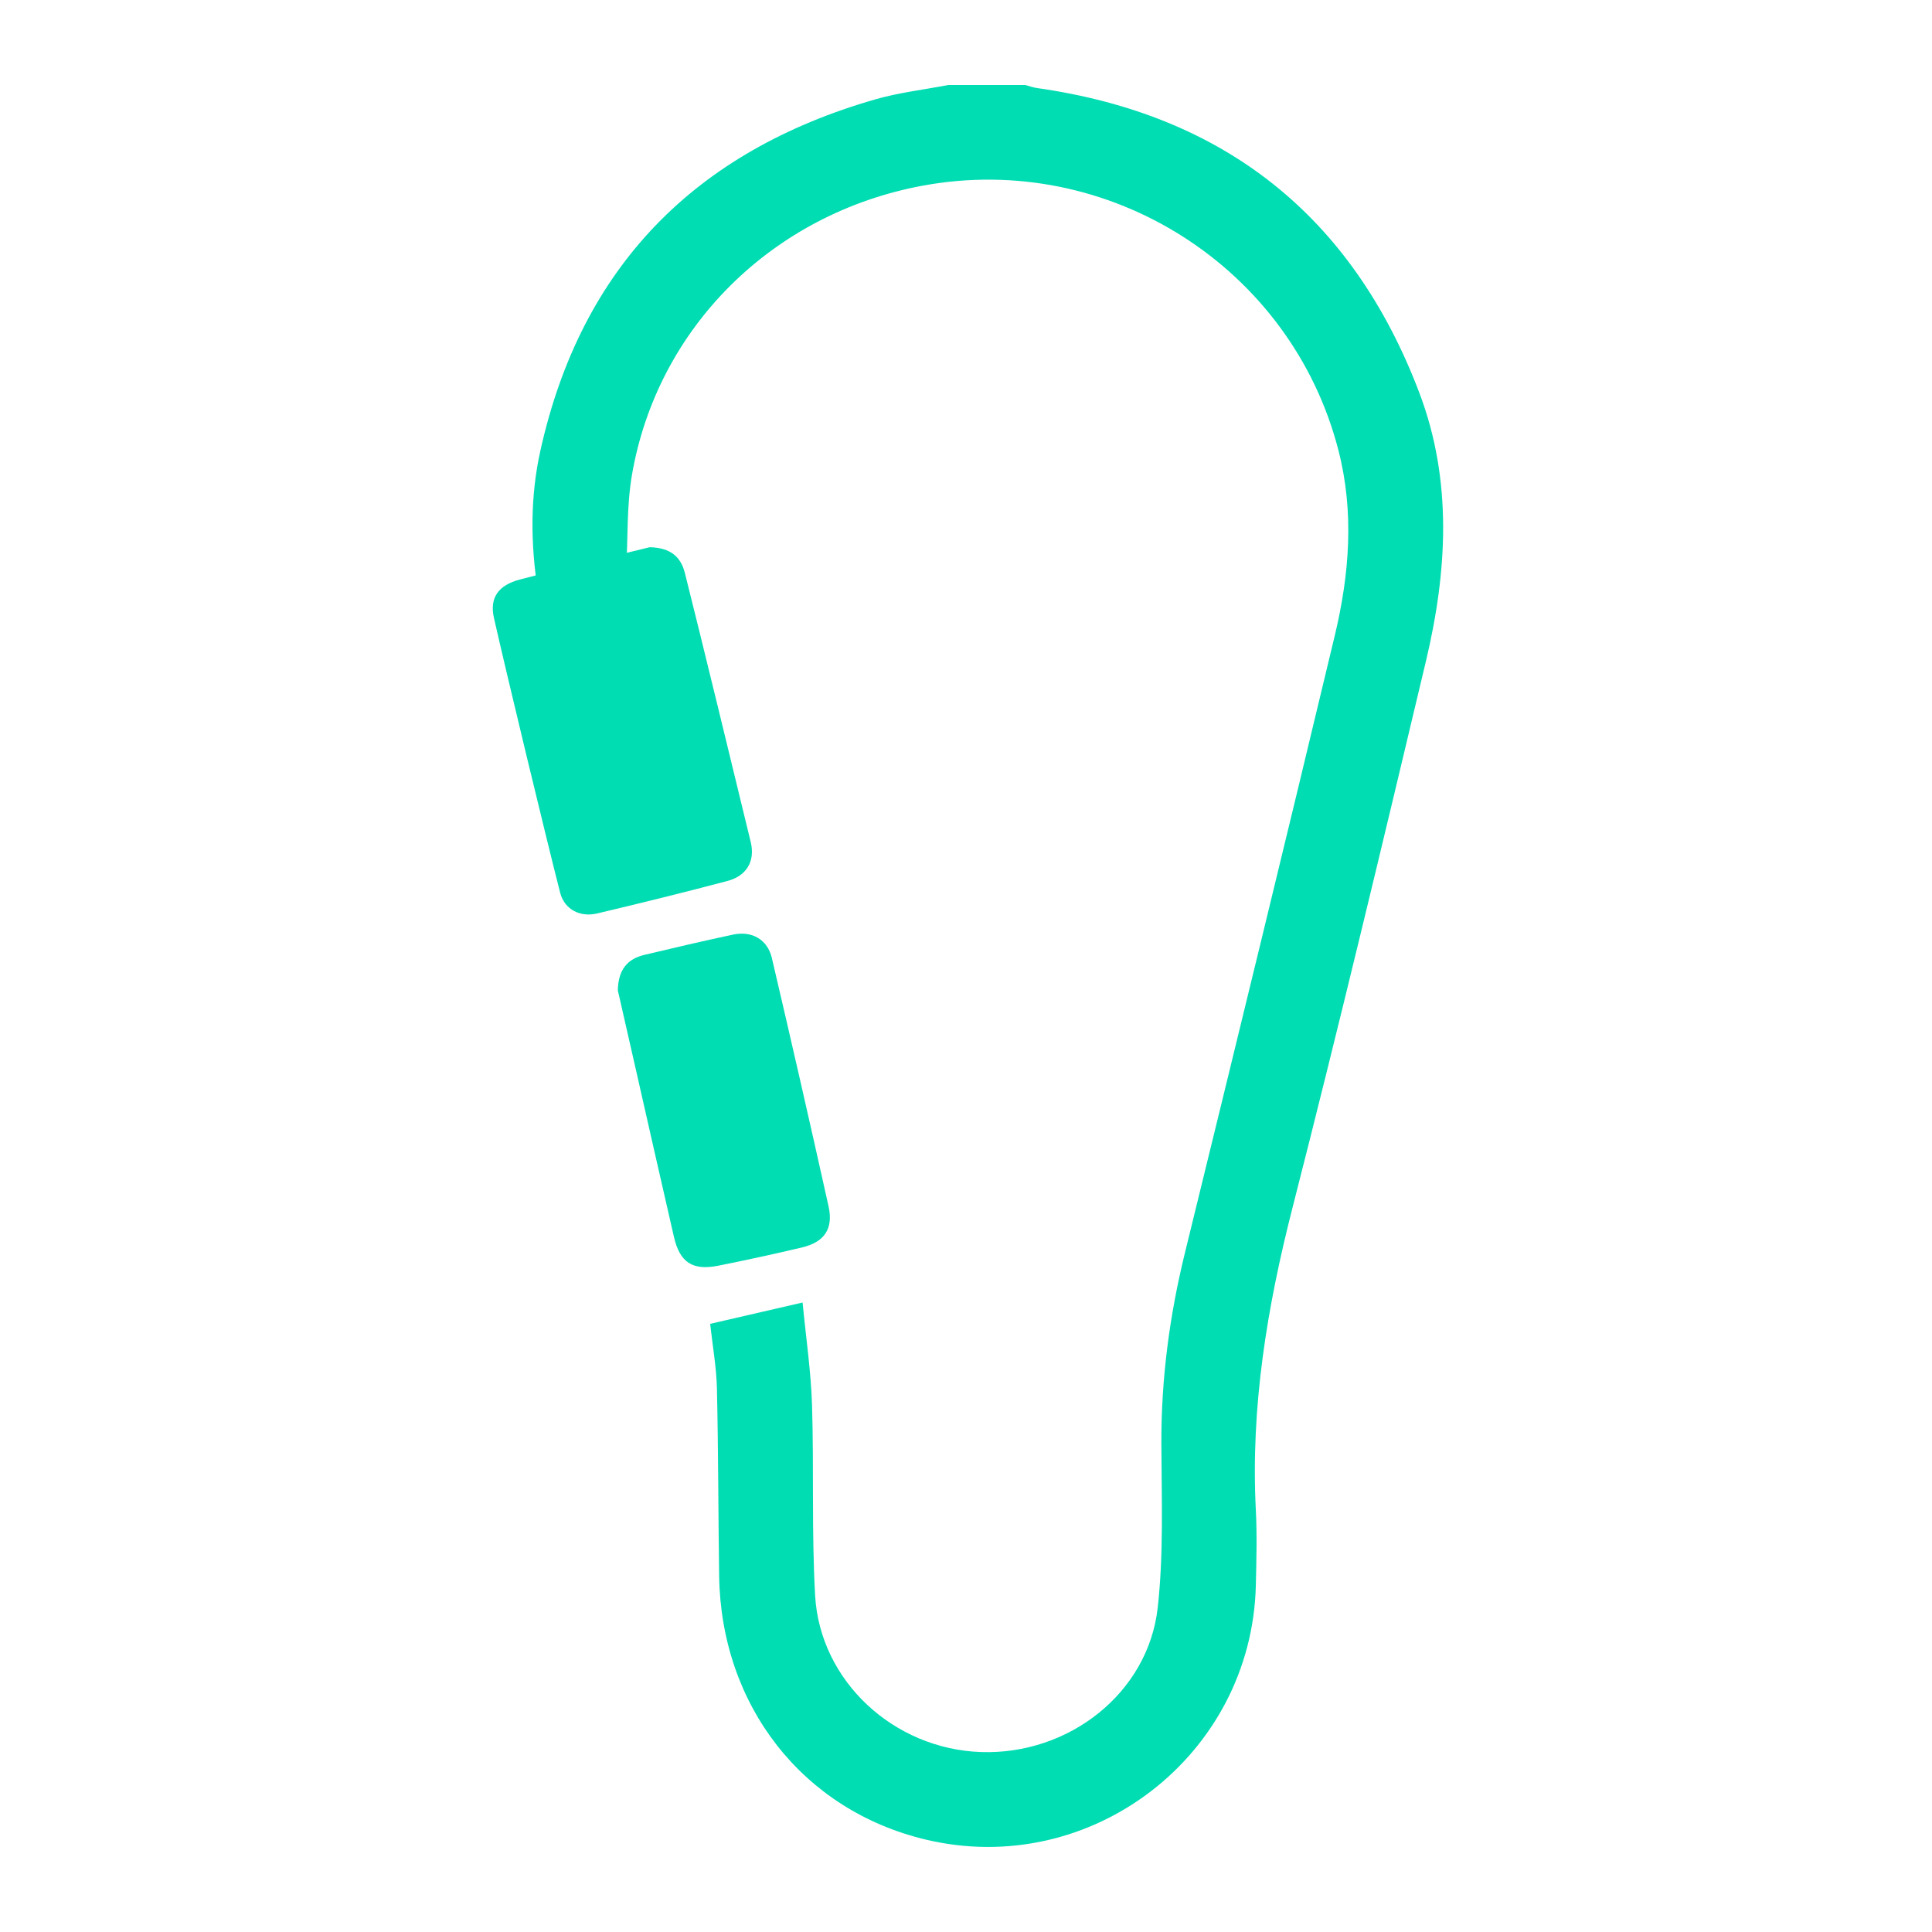
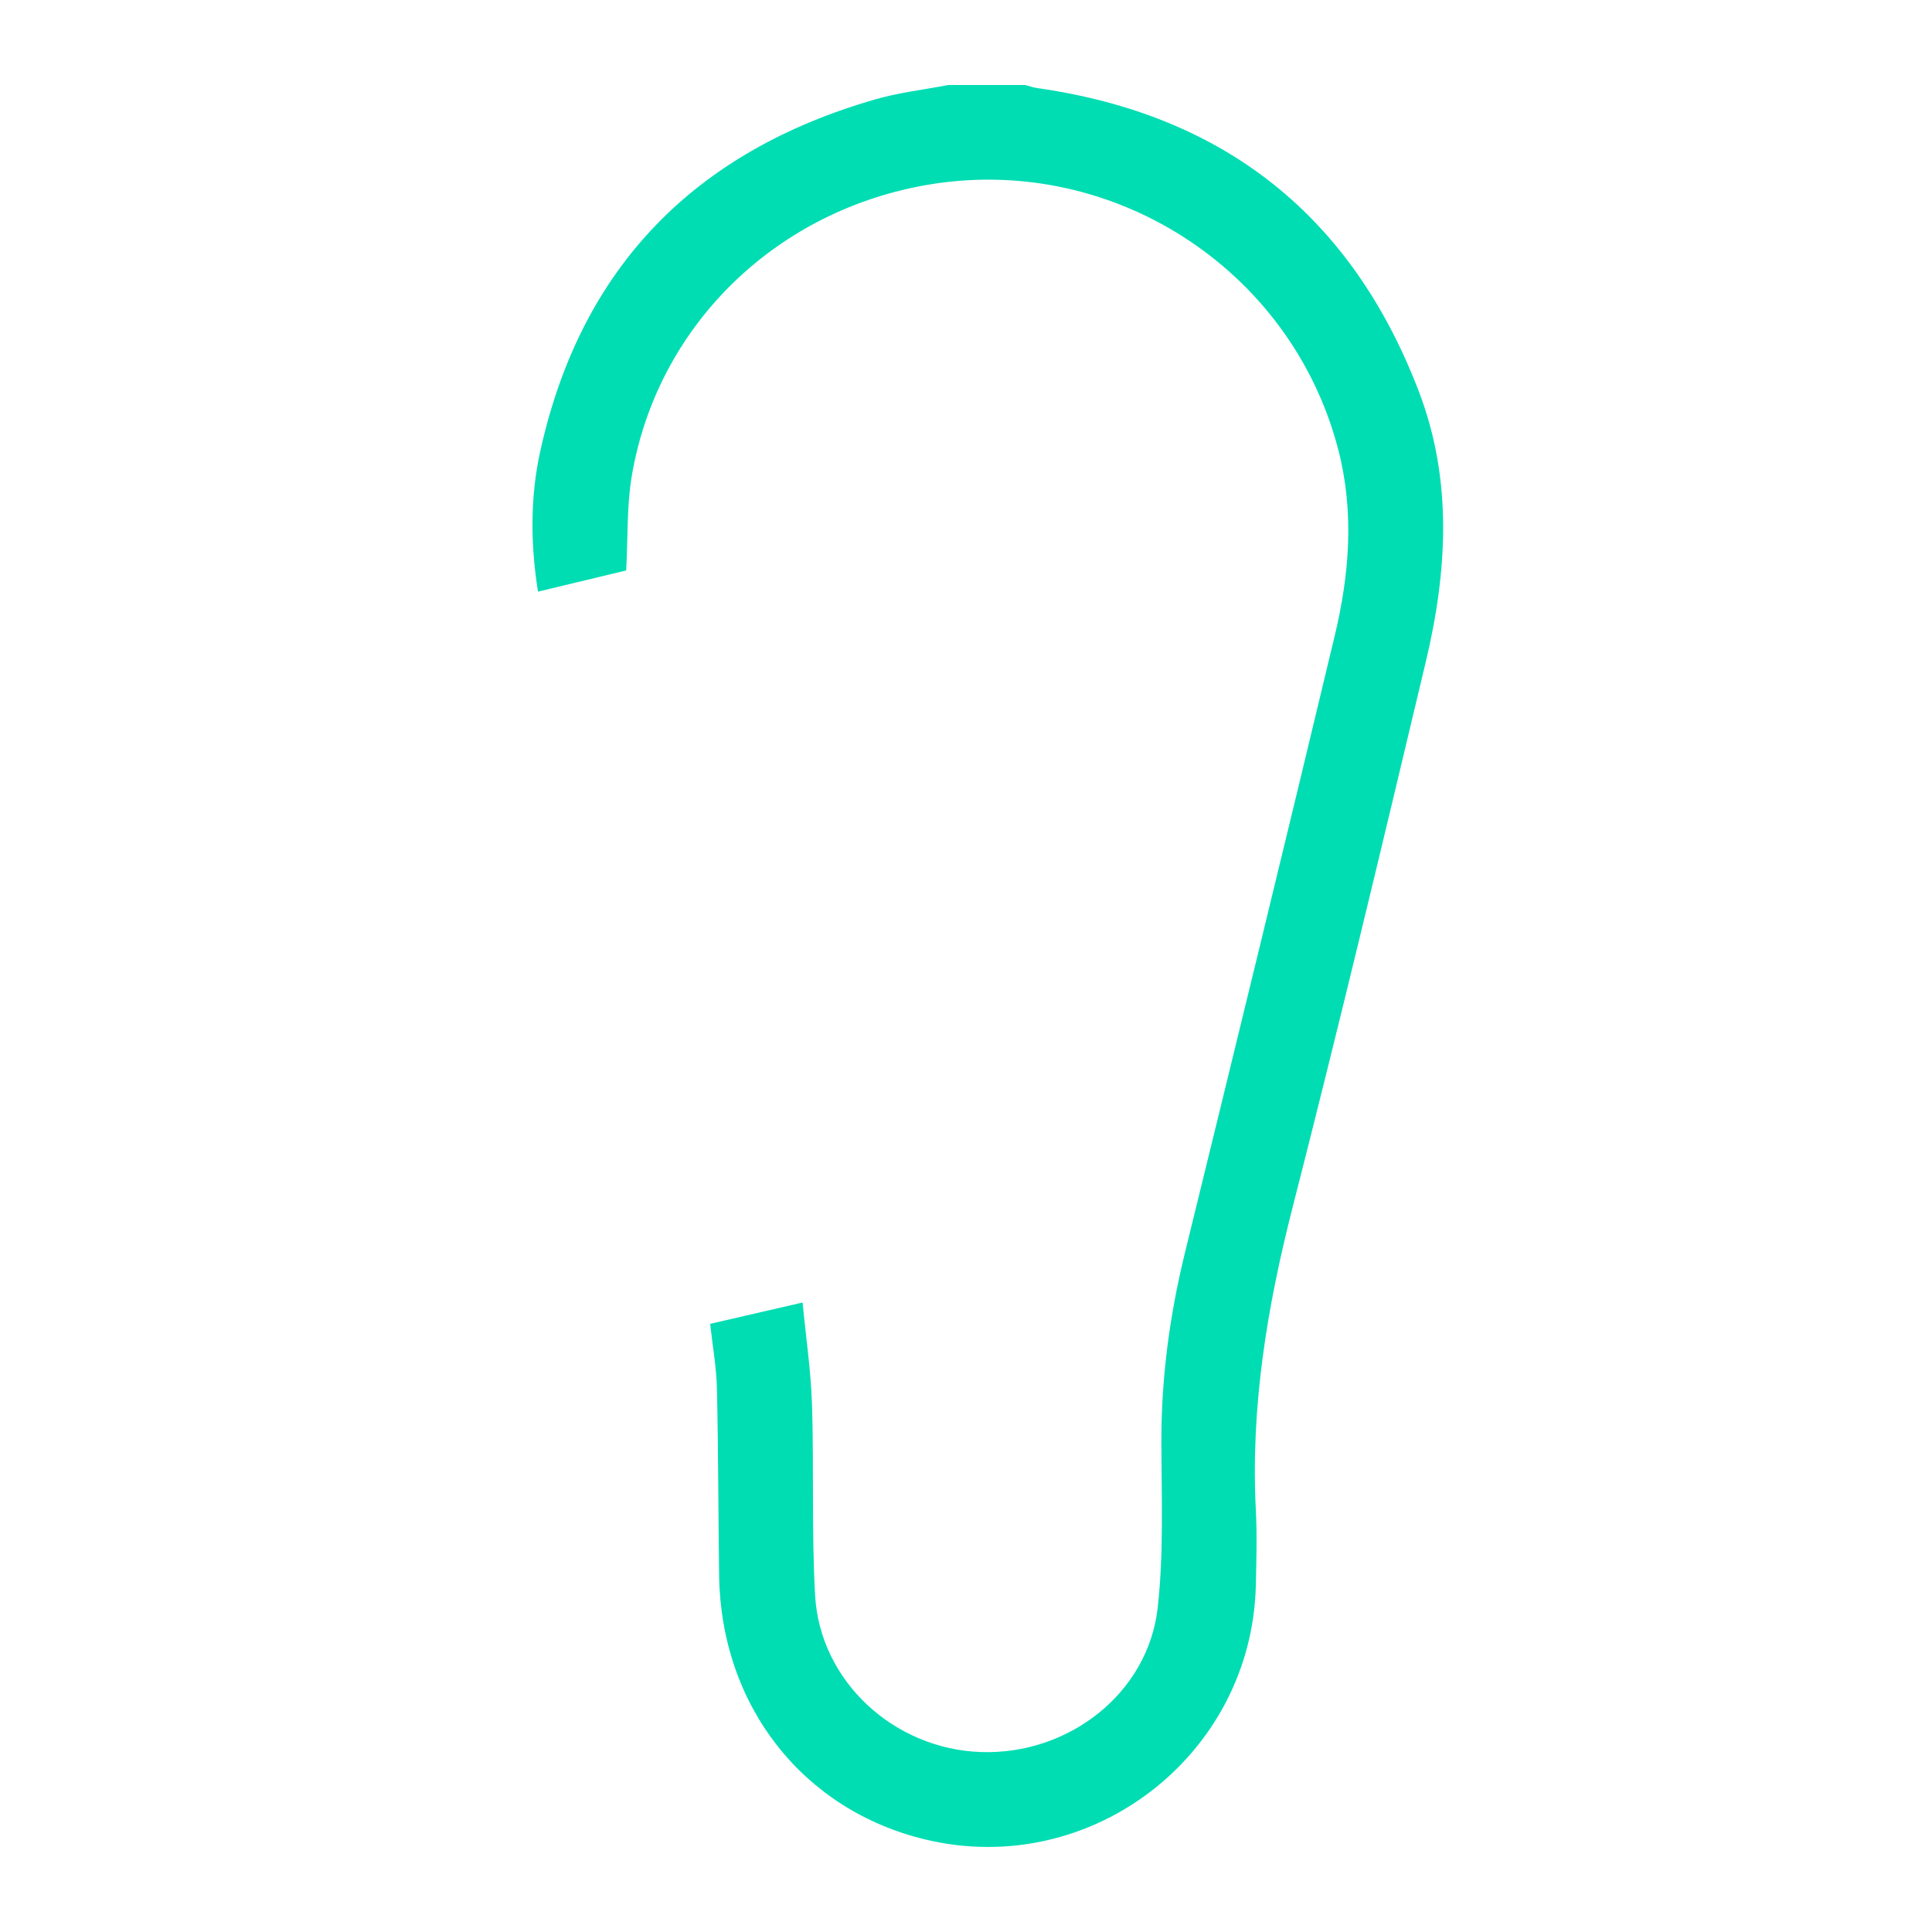
<svg xmlns="http://www.w3.org/2000/svg" id="Ebene_1" viewBox="0 0 500 500">
  <defs>
    <style>      .cls-1 {        fill: #00ddb3;      }    </style>
  </defs>
-   <path class="cls-1" d="M245.4,22c-6.33,1.22-12.8,1.96-18.96,3.74-46.5,13.41-76.01,43.24-86.58,90.85-2.63,11.83-2.62,23.91-.63,36.53,7.98-1.92,15.64-3.76,22.83-5.49.46-8.53.12-16.74,1.48-24.67,6.56-38.22,36.43-67.71,75.21-74.9,48.15-8.92,95.38,21.07,107.61,68.38,4.15,16.05,2.88,32.13-.9,47.96-12.76,53.36-25.77,106.66-38.83,159.95-3.97,16.21-6.13,32.55-6.07,49.26.05,14.17.62,28.47-.95,42.49-2.48,22.07-22.99,38.09-45.7,37.33-22.56-.75-41.71-18.32-42.96-40.55-.92-16.41-.28-32.9-.8-49.34-.28-8.69-1.57-17.34-2.44-26.45-8.45,1.95-16.04,3.7-23.92,5.52.62,5.72,1.62,11.21,1.75,16.73.37,16.15.34,32.3.57,48.45.48,33.65,21.66,60.69,53.41,68.28,42.82,10.25,84.44-21.76,85.49-65.78.15-6.49.33-13,0-19.47-1.37-26.65,2.9-52.49,9.49-78.26,12.03-47.02,23.3-94.23,34.53-141.44,5.53-23.25,6.93-46.77-1.75-69.58-17.35-45.65-50.51-71.91-98.94-78.76-1.01-.14-2-.52-2.99-.78-6.64,0-13.29,0-19.93,0Z" />
-   <path class="cls-1" d="M159.9,256.33c1.3,5.69,2.8,12.29,4.3,18.89,3.4,14.97,6.77,29.95,10.22,44.91,1.52,6.6,4.83,8.76,11.49,7.43,7.23-1.45,14.44-3.01,21.61-4.71,5.83-1.38,8.2-4.82,6.91-10.65-4.76-21.45-9.66-42.87-14.67-64.26-1.13-4.81-5.17-7.11-10.07-6.06-7.65,1.63-15.27,3.42-22.89,5.23-4.3,1.02-6.8,3.68-6.91,9.24Z" />
-   <path class="cls-1" d="M168.18,141.61c-1.96.48-4.88,1.18-7.79,1.9-8.62,2.14-17.26,4.2-25.85,6.47-5.51,1.45-7.91,4.65-6.7,9.98,3.46,15.27,13.25,55.89,17.12,71.06,1.1,4.31,5.11,6.44,9.59,5.38,11.28-2.67,22.53-5.45,33.73-8.41,4.95-1.31,7.2-5.14,6.01-10.05-3.57-14.78-13.32-54.94-17.05-69.68-1.03-4.07-3.63-6.51-9.07-6.64Z" />
+   <path class="cls-1" d="M245.4,22c-6.33,1.22-12.8,1.96-18.96,3.74-46.5,13.41-76.01,43.24-86.58,90.85-2.63,11.83-2.62,23.91-.63,36.53,7.98-1.92,15.64-3.76,22.83-5.49.46-8.53.12-16.74,1.48-24.67,6.56-38.22,36.43-67.71,75.21-74.9,48.15-8.92,95.38,21.07,107.61,68.38,4.15,16.05,2.88,32.13-.9,47.96-12.76,53.36-25.77,106.66-38.83,159.95-3.97,16.21-6.13,32.55-6.07,49.26.05,14.17.62,28.47-.95,42.49-2.48,22.07-22.99,38.09-45.7,37.33-22.56-.75-41.71-18.32-42.96-40.55-.92-16.41-.28-32.9-.8-49.34-.28-8.69-1.57-17.34-2.44-26.45-8.45,1.95-16.04,3.7-23.92,5.52.62,5.72,1.62,11.21,1.75,16.73.37,16.15.34,32.3.57,48.45.48,33.65,21.66,60.69,53.41,68.28,42.82,10.25,84.44-21.76,85.49-65.78.15-6.49.33-13,0-19.47-1.37-26.65,2.9-52.49,9.49-78.26,12.03-47.02,23.3-94.23,34.53-141.44,5.53-23.25,6.93-46.77-1.75-69.58-17.35-45.65-50.51-71.91-98.94-78.76-1.01-.14-2-.52-2.99-.78-6.64,0-13.29,0-19.93,0" />
</svg>